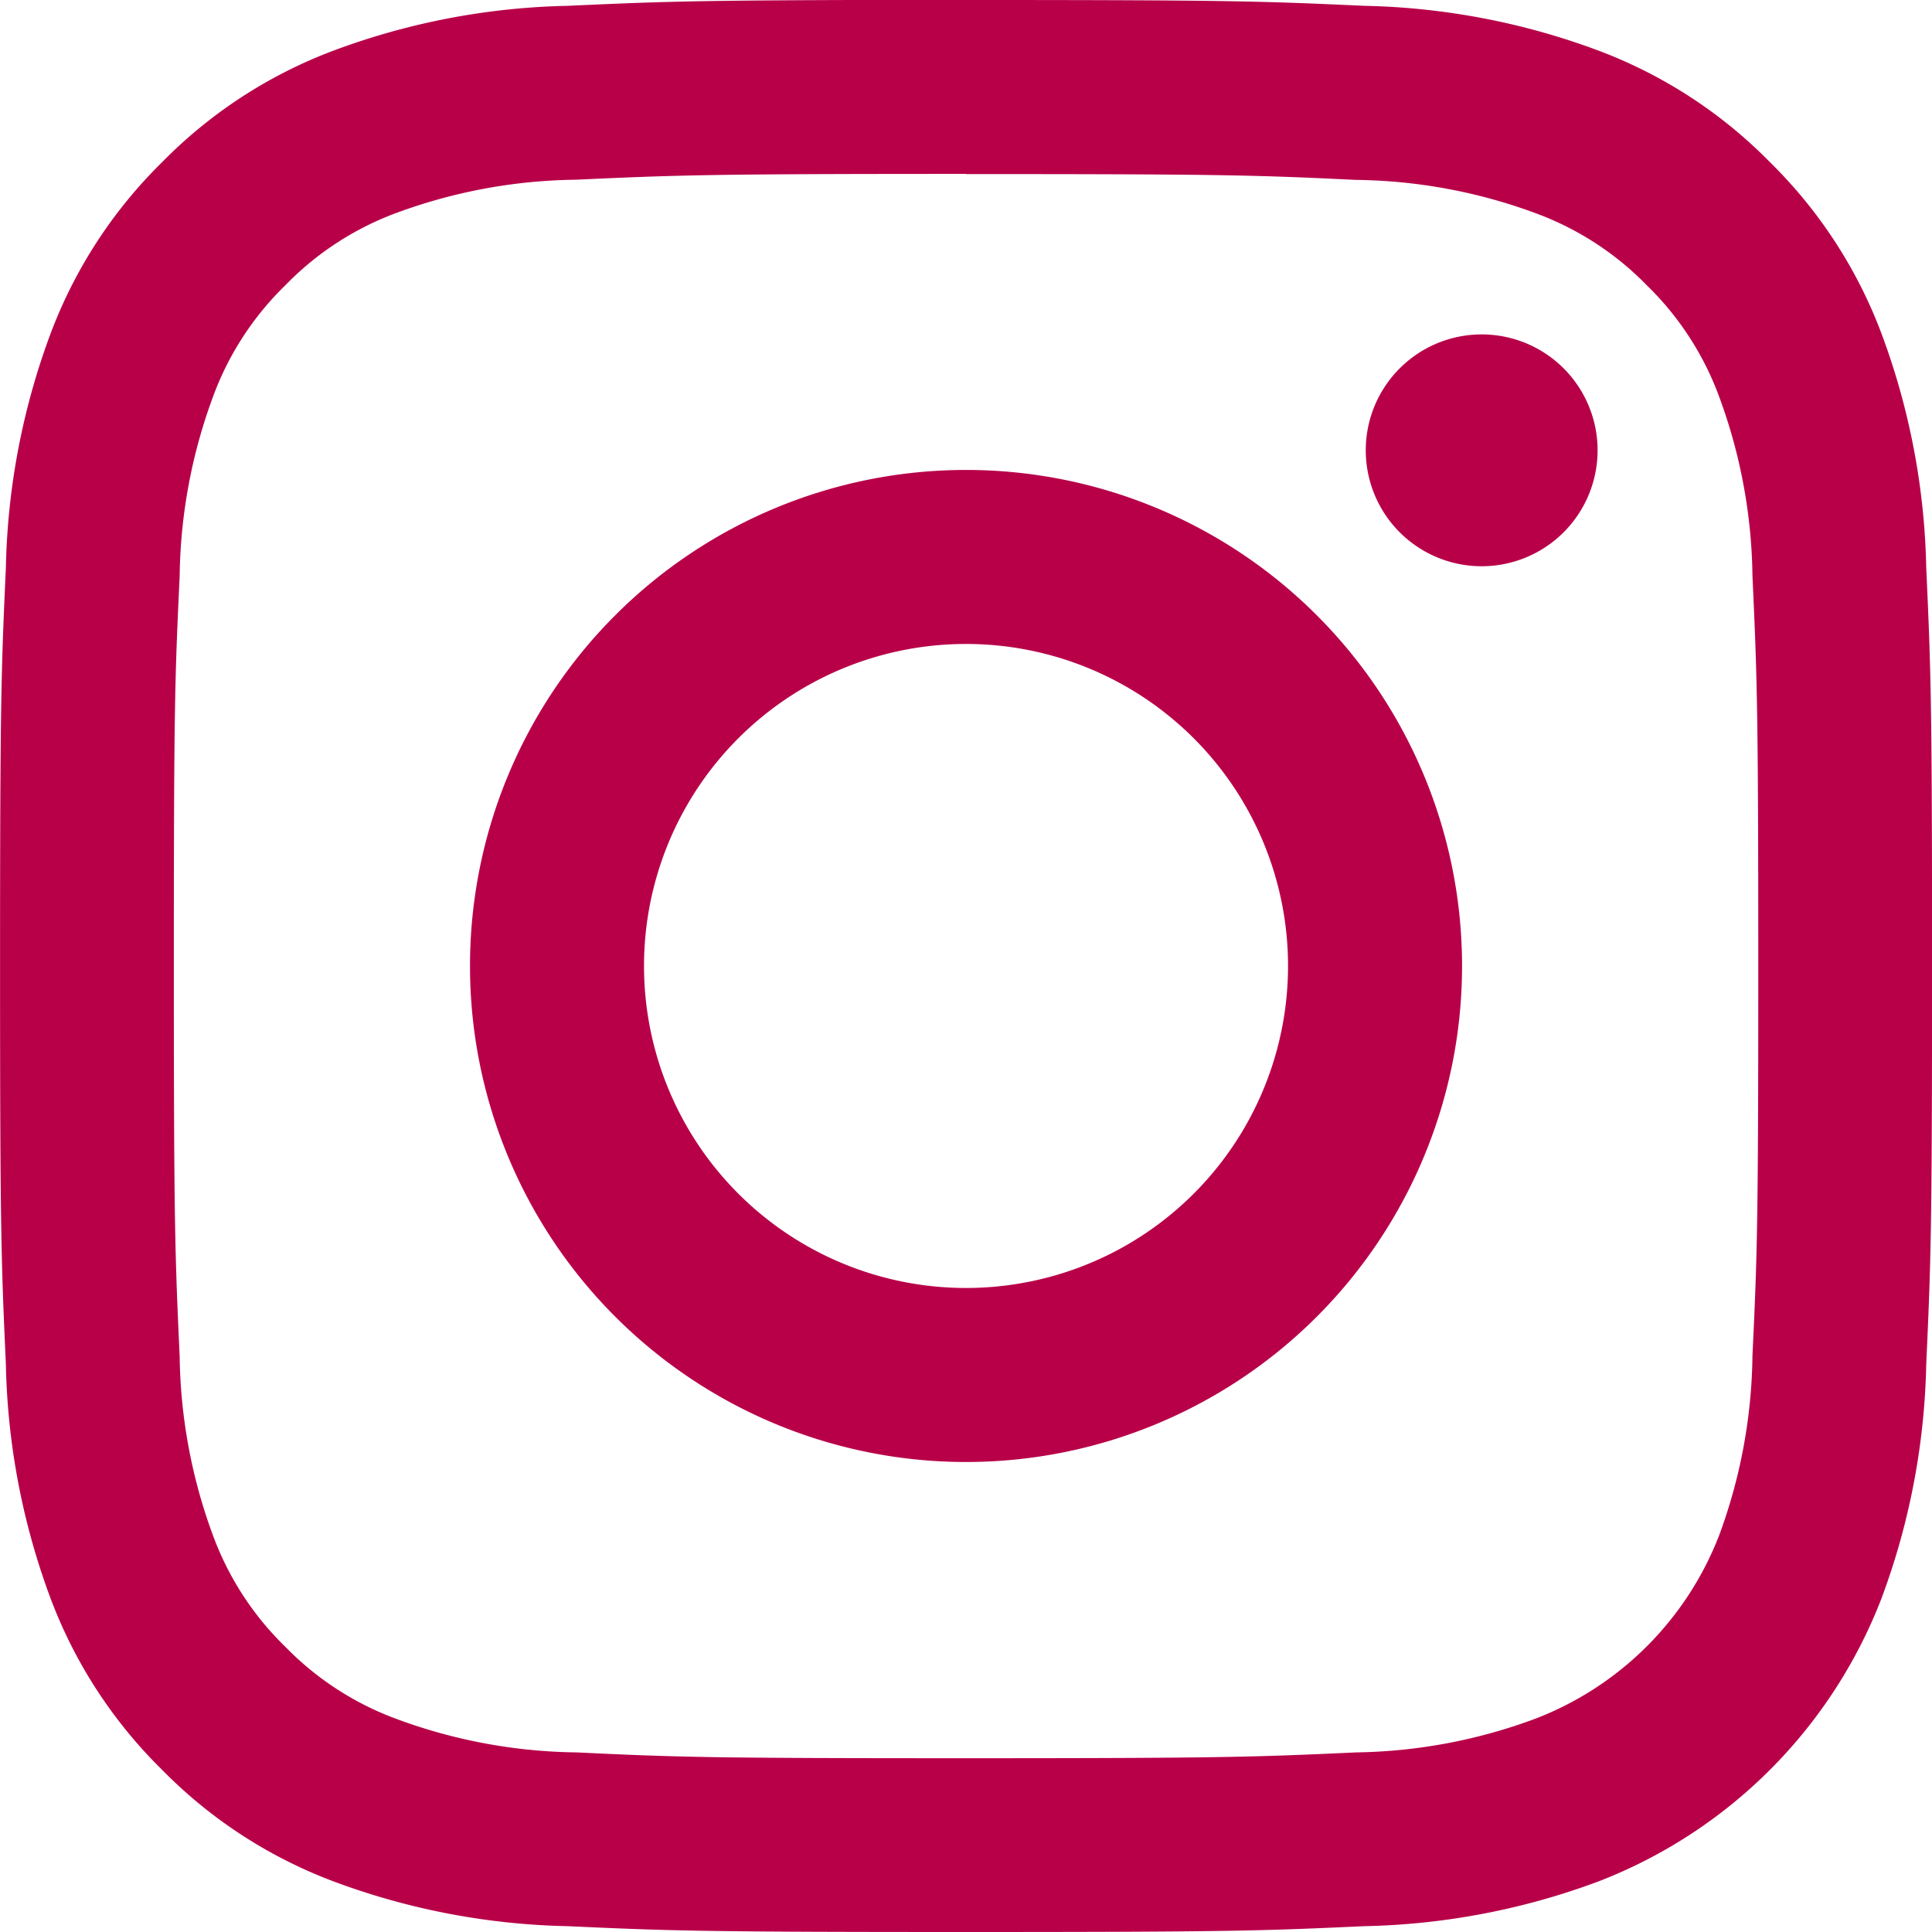
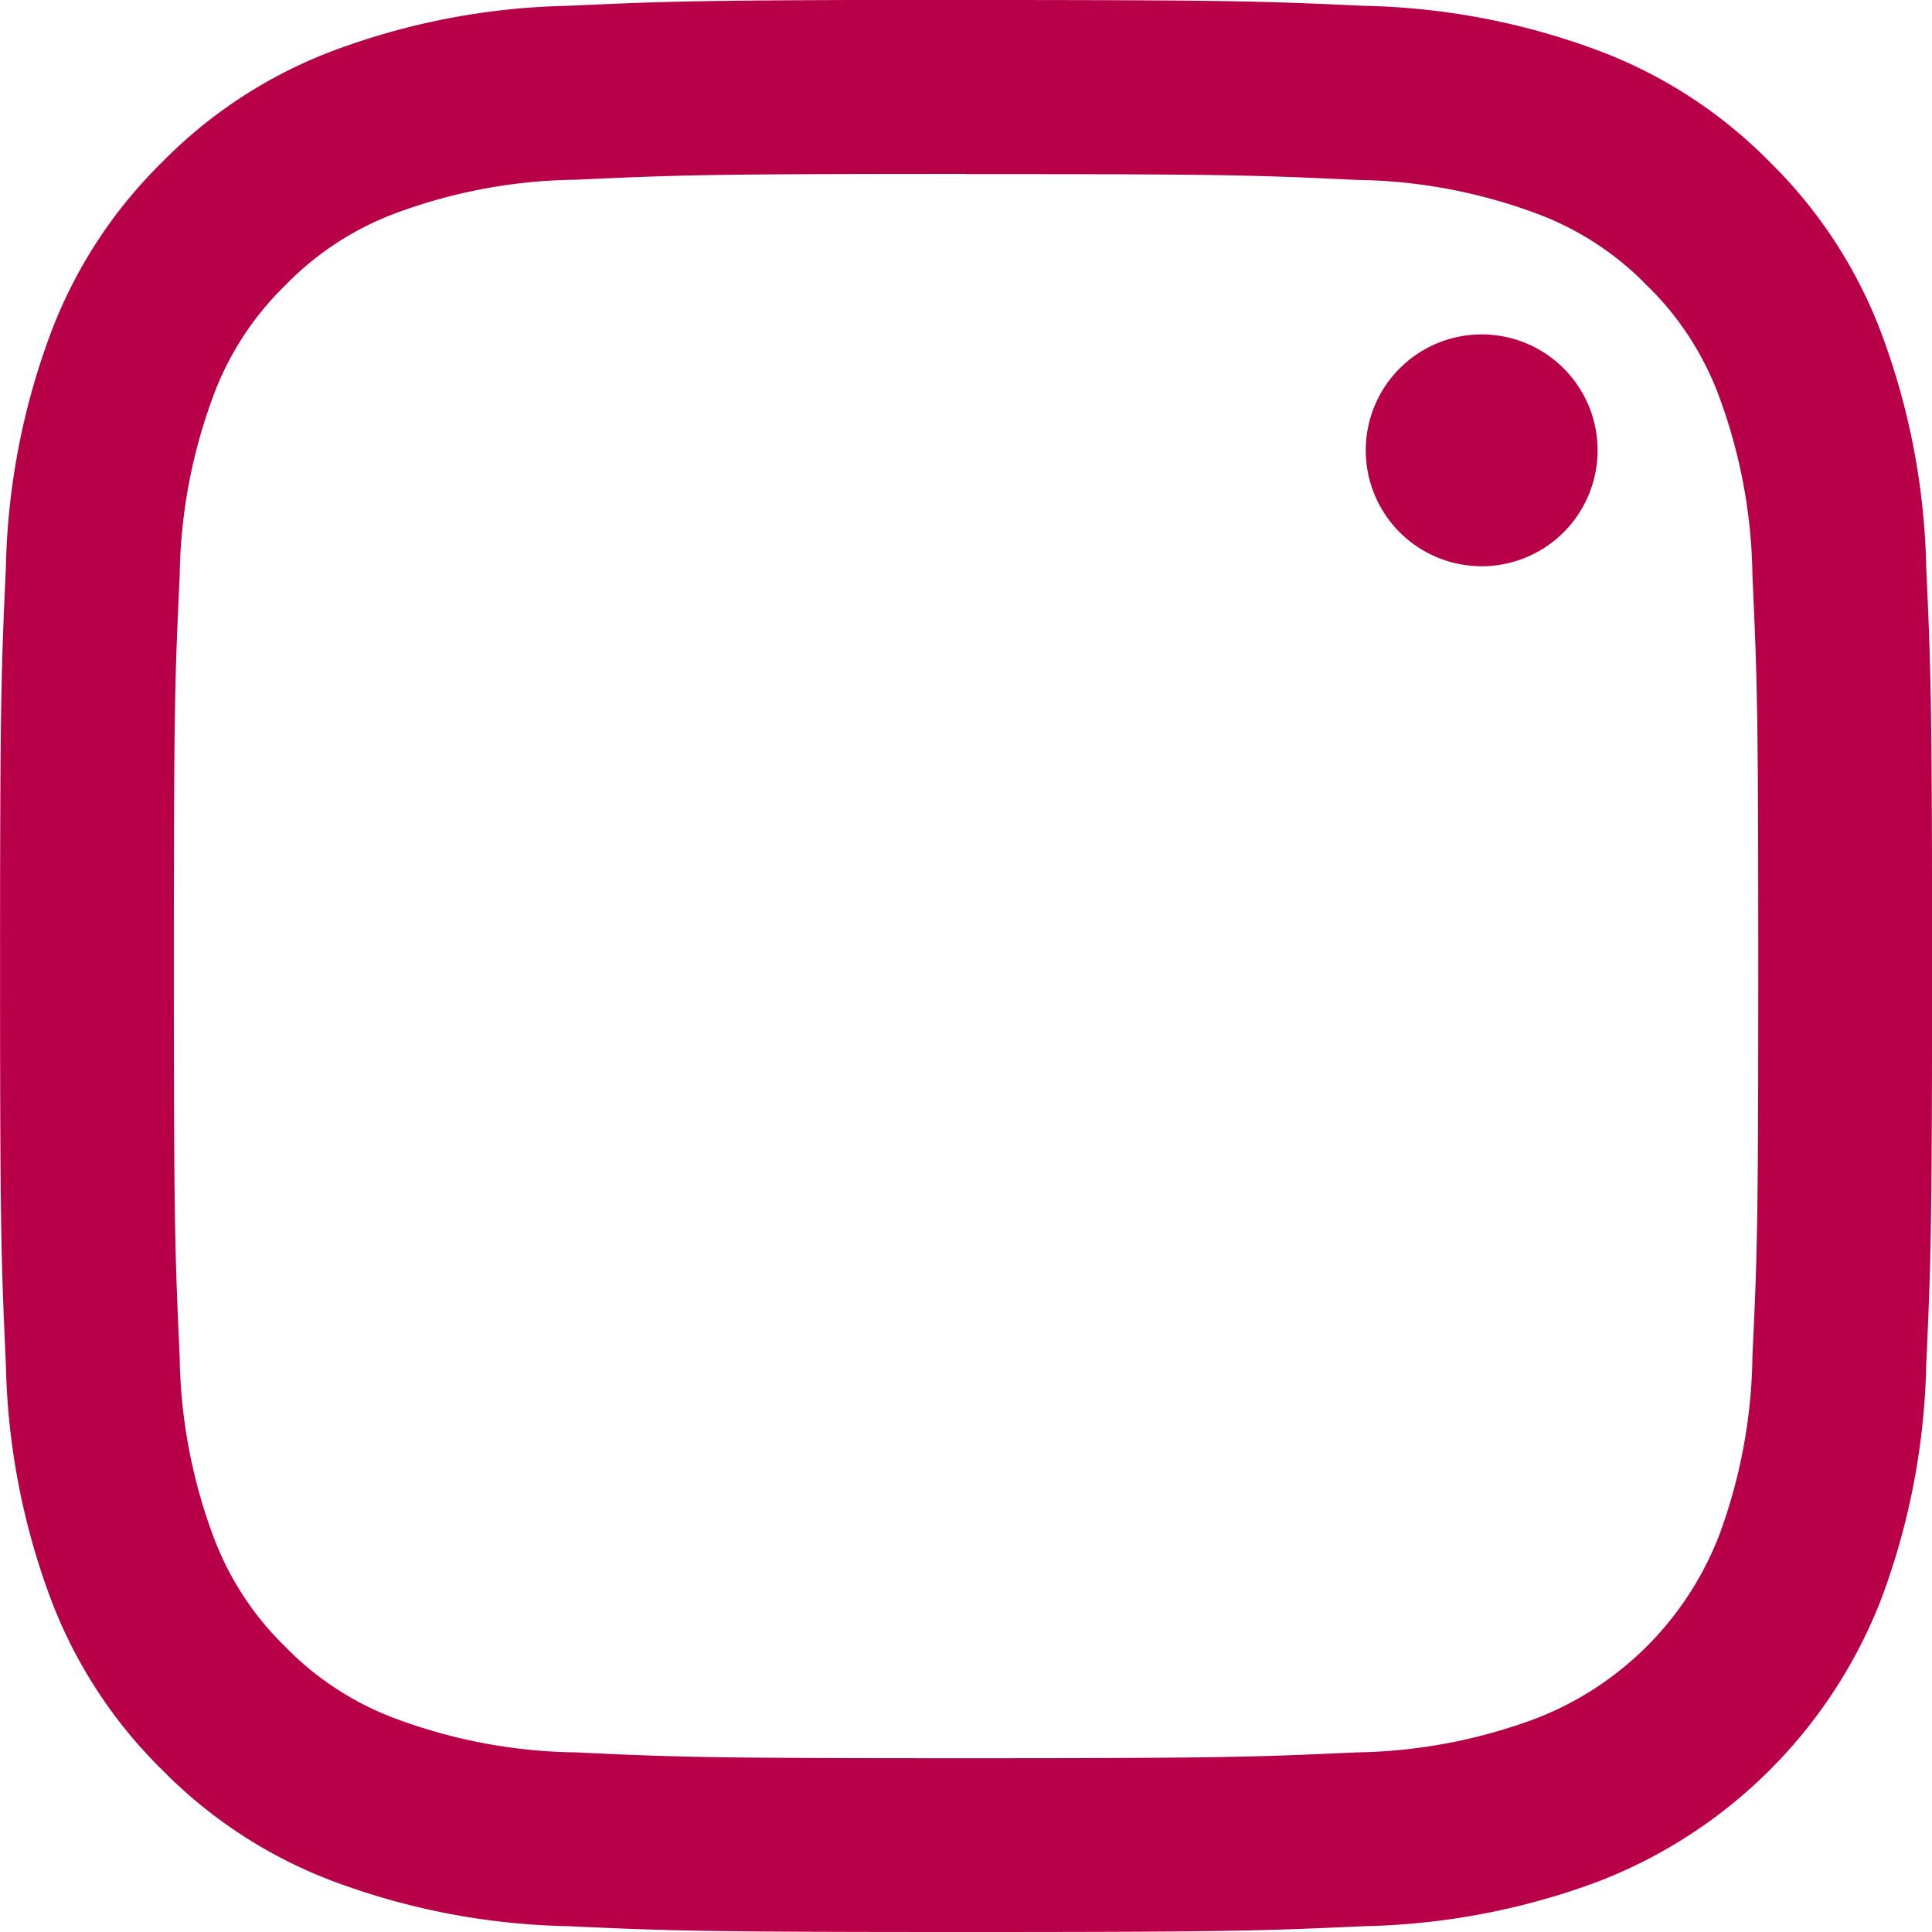
<svg xmlns="http://www.w3.org/2000/svg" id="icon-instagram-pink_Hover-Zustand_" data-name="icon-instagram-pink (Hover-Zustand)" width="33.185" height="33.185" viewBox="0 0 33.185 33.185">
  <defs>
    <clipPath id="clip-path">
      <rect id="Rechteck_37" data-name="Rechteck 37" width="33.185" height="33.185" fill="#b80049" />
    </clipPath>
  </defs>
  <g id="Gruppe_37" data-name="Gruppe 37" clip-path="url(#clip-path)">
    <path id="Pfad_69" data-name="Pfad 69" d="M16.592,2.99c4.43,0,4.955.017,6.7.1a9.18,9.18,0,0,1,3.081.571A5.141,5.141,0,0,1,28.285,4.9a5.141,5.141,0,0,1,1.241,1.908A9.181,9.181,0,0,1,30.1,9.888c.08,1.75.1,2.274.1,6.7s-.017,4.955-.1,6.7a9.181,9.181,0,0,1-.571,3.081,5.5,5.5,0,0,1-3.149,3.149A9.18,9.18,0,0,1,23.3,30.1c-1.749.08-2.274.1-6.7.1s-4.955-.017-6.7-.1a9.181,9.181,0,0,1-3.081-.571A5.142,5.142,0,0,1,4.9,28.286a5.142,5.142,0,0,1-1.241-1.908A9.183,9.183,0,0,1,3.085,23.3c-.08-1.75-.1-2.274-.1-6.7s.017-4.955.1-6.7a9.183,9.183,0,0,1,.571-3.081A5.142,5.142,0,0,1,4.9,4.9,5.142,5.142,0,0,1,6.806,3.658a9.18,9.18,0,0,1,3.081-.571c1.75-.08,2.274-.1,6.7-.1m0-2.99C12.085,0,11.52.019,9.751.1A12.18,12.18,0,0,0,5.723.871,8.134,8.134,0,0,0,2.784,2.785,8.133,8.133,0,0,0,.87,5.724,12.179,12.179,0,0,0,.1,9.751c-.081,1.77-.1,2.335-.1,6.841s.019,5.071.1,6.841A12.179,12.179,0,0,0,.87,27.461,8.133,8.133,0,0,0,2.784,30.4a8.134,8.134,0,0,0,2.939,1.914,12.18,12.18,0,0,0,4.028.771c1.77.081,2.335.1,6.841.1s5.071-.019,6.841-.1a12.18,12.18,0,0,0,4.028-.771,8.485,8.485,0,0,0,4.853-4.853,12.179,12.179,0,0,0,.771-4.028c.081-1.77.1-2.335.1-6.841s-.019-5.071-.1-6.841a12.179,12.179,0,0,0-.771-4.028A8.135,8.135,0,0,0,30.4,2.785,8.134,8.134,0,0,0,27.46.871,12.18,12.18,0,0,0,23.433.1C21.663.019,21.1,0,16.592,0" transform="translate(0.001 0)" fill="#b80049" />
-     <path id="Pfad_70" data-name="Pfad 70" d="M131.076,122.556a8.52,8.52,0,1,0,8.52,8.52,8.521,8.521,0,0,0-8.52-8.52m0,14.051a5.531,5.531,0,1,1,5.531-5.531,5.531,5.531,0,0,1-5.531,5.531" transform="translate(-114.483 -114.484)" fill="#b80049" />
    <path id="Pfad_71" data-name="Pfad 71" d="M360.148,89.206a1.991,1.991,0,1,1-1.991-1.991,1.991,1.991,0,0,1,1.991,1.991" transform="translate(-332.707 -81.471)" fill="#b80049" />
  </g>
</svg>